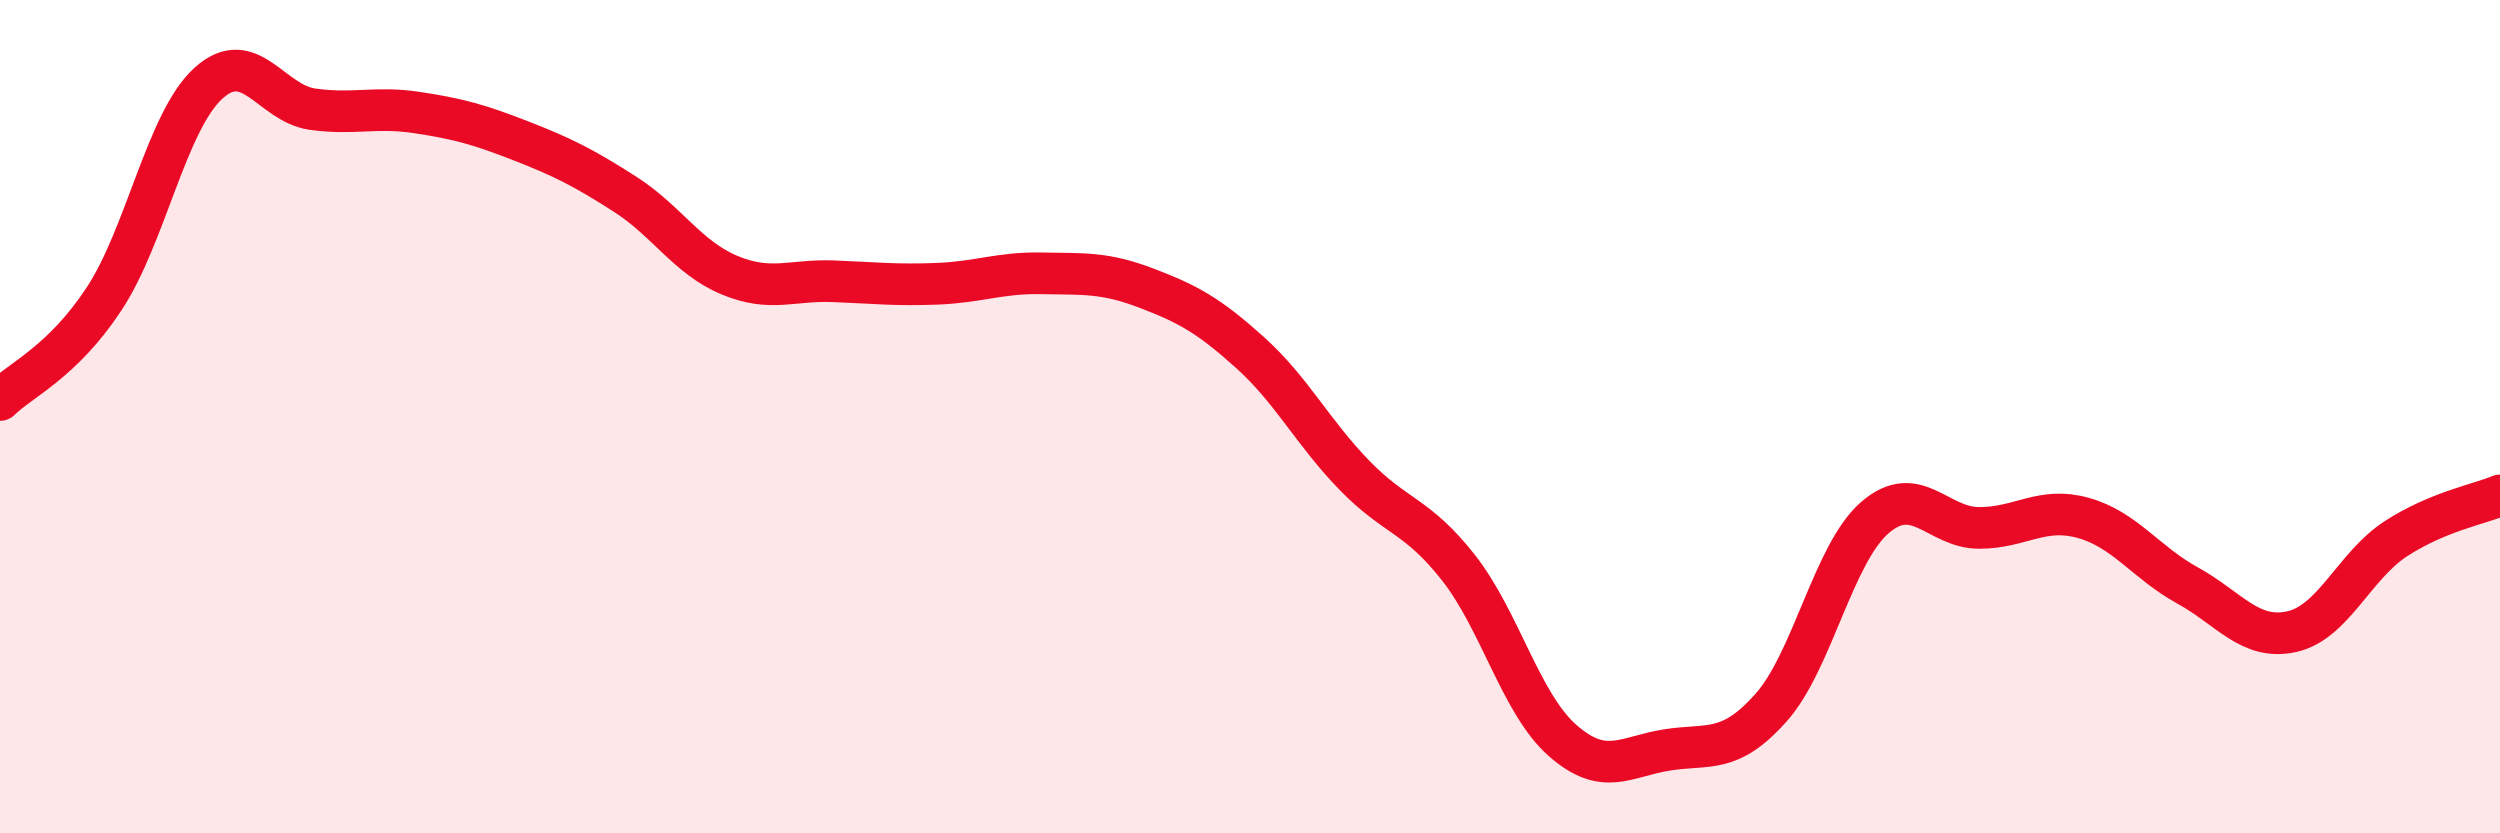
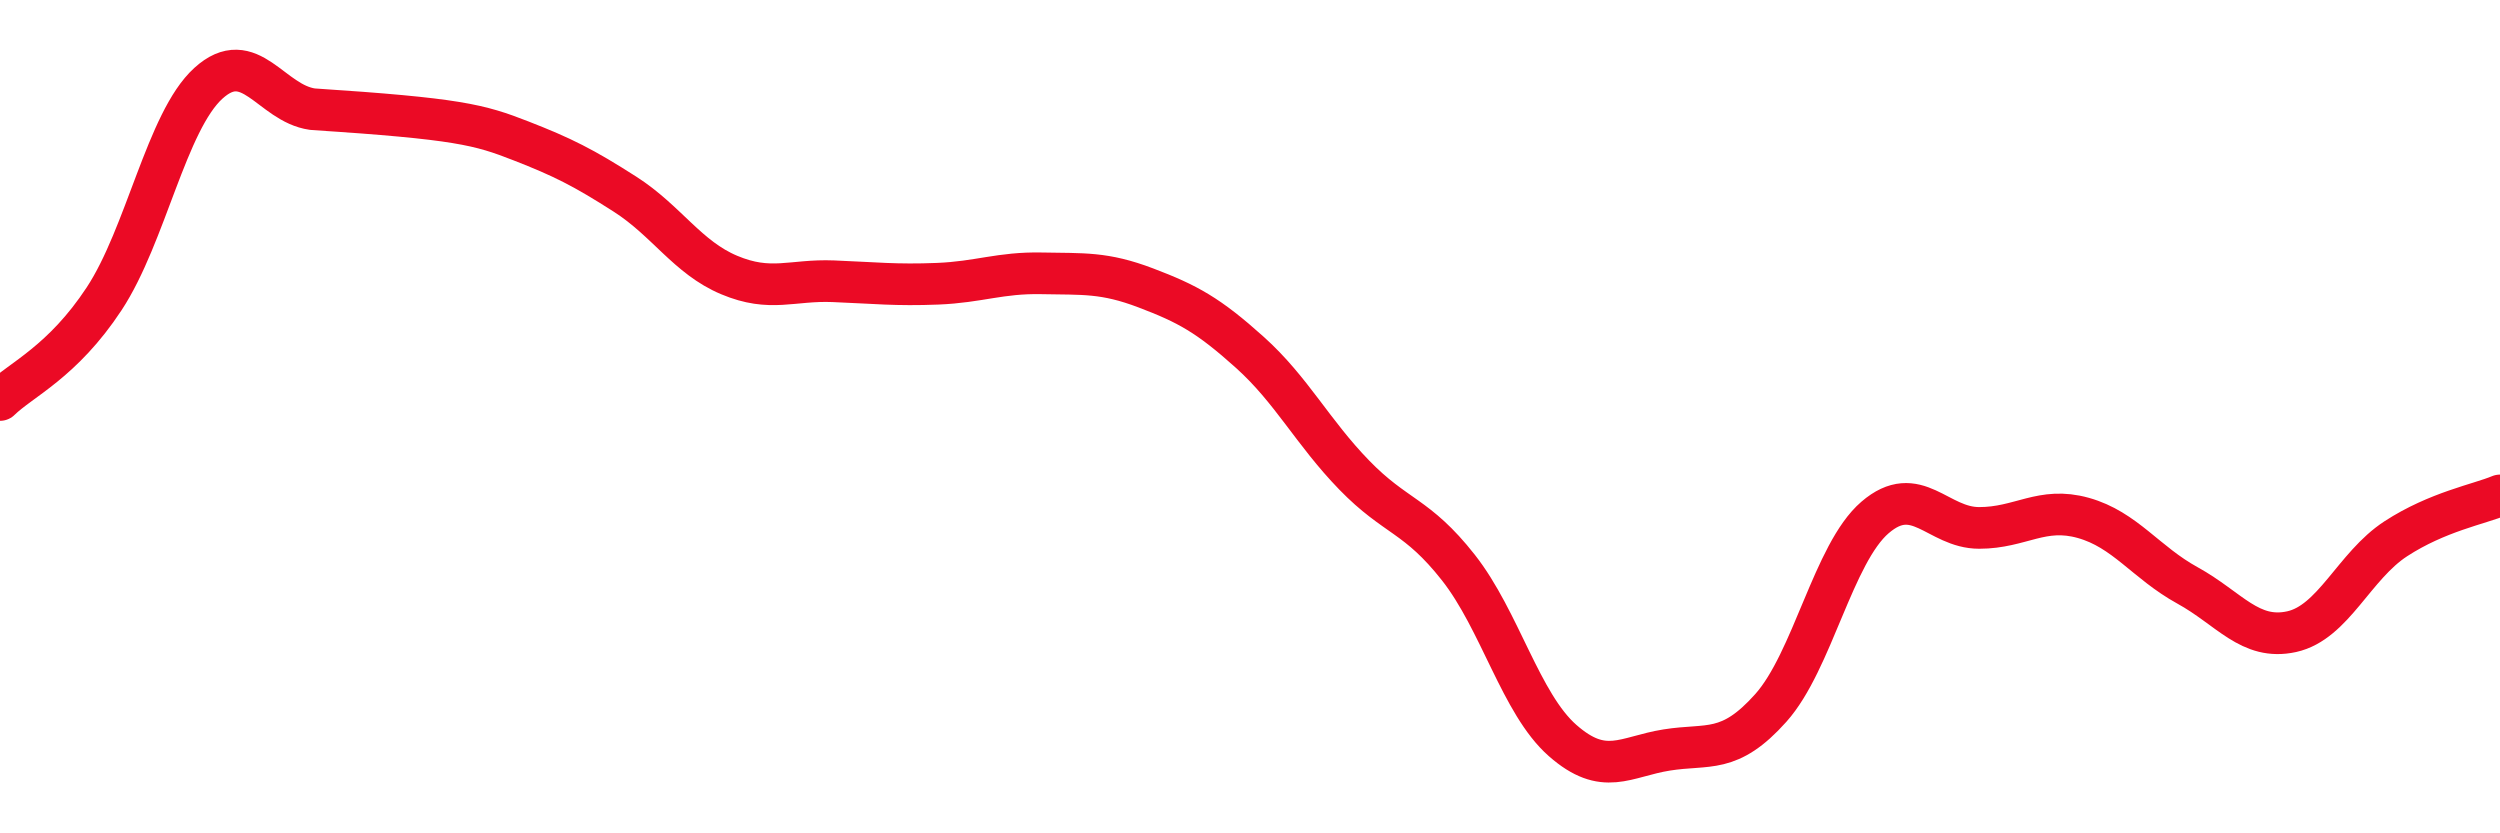
<svg xmlns="http://www.w3.org/2000/svg" width="60" height="20" viewBox="0 0 60 20">
-   <path d="M 0,9.6 C 0.5,9.11 1.5,8.69 2.5,7.17 C 3.5,5.65 4,2.91 5,2 C 6,1.09 6.5,2.48 7.5,2.62 C 8.5,2.76 9,2.55 10,2.7 C 11,2.85 11.5,2.99 12.5,3.38 C 13.5,3.77 14,4.02 15,4.66 C 16,5.3 16.5,6.18 17.5,6.6 C 18.5,7.02 19,6.71 20,6.75 C 21,6.79 21.5,6.85 22.5,6.81 C 23.5,6.77 24,6.54 25,6.56 C 26,6.58 26.5,6.53 27.5,6.91 C 28.5,7.29 29,7.56 30,8.46 C 31,9.36 31.5,10.37 32.5,11.4 C 33.5,12.43 34,12.35 35,13.62 C 36,14.89 36.5,16.89 37.5,17.77 C 38.5,18.65 39,18.16 40,18 C 41,17.84 41.5,18.11 42.5,16.99 C 43.5,15.87 44,13.28 45,12.42 C 46,11.56 46.5,12.67 47.5,12.67 C 48.5,12.67 49,12.15 50,12.43 C 51,12.71 51.5,13.5 52.5,14.05 C 53.5,14.6 54,15.38 55,15.16 C 56,14.94 56.5,13.58 57.5,12.93 C 58.5,12.28 59.5,12.1 60,11.89L60 20L0 20Z" fill="#EB0A25" opacity="0.1" stroke-linecap="round" stroke-linejoin="round" />
-   <path d="M 0,9.6 C 0.5,9.11 1.5,8.69 2.5,7.17 C 3.5,5.65 4,2.91 5,2 C 6,1.09 6.5,2.48 7.5,2.62 C 8.5,2.76 9,2.55 10,2.7 C 11,2.85 11.5,2.99 12.5,3.38 C 13.5,3.77 14,4.02 15,4.66 C 16,5.3 16.5,6.18 17.5,6.6 C 18.5,7.02 19,6.71 20,6.75 C 21,6.79 21.5,6.85 22.5,6.81 C 23.5,6.77 24,6.54 25,6.56 C 26,6.58 26.5,6.53 27.5,6.91 C 28.5,7.29 29,7.56 30,8.46 C 31,9.36 31.5,10.37 32.5,11.4 C 33.5,12.43 34,12.35 35,13.62 C 36,14.89 36.5,16.89 37.5,17.77 C 38.5,18.65 39,18.16 40,18 C 41,17.84 41.5,18.11 42.5,16.99 C 43.5,15.87 44,13.28 45,12.42 C 46,11.56 46.5,12.67 47.5,12.67 C 48.5,12.67 49,12.15 50,12.43 C 51,12.71 51.5,13.5 52.5,14.05 C 53.5,14.6 54,15.38 55,15.16 C 56,14.94 56.5,13.58 57.5,12.93 C 58.5,12.28 59.5,12.1 60,11.89" stroke="#EB0A25" stroke-width="1" fill="none" stroke-linecap="round" stroke-linejoin="round" />
+   <path d="M 0,9.6 C 0.5,9.11 1.5,8.69 2.5,7.17 C 3.5,5.65 4,2.91 5,2 C 6,1.09 6.5,2.48 7.5,2.62 C 11,2.85 11.5,2.99 12.5,3.38 C 13.5,3.77 14,4.02 15,4.66 C 16,5.3 16.5,6.18 17.5,6.6 C 18.5,7.02 19,6.71 20,6.75 C 21,6.79 21.5,6.85 22.5,6.81 C 23.5,6.77 24,6.54 25,6.56 C 26,6.58 26.5,6.53 27.5,6.91 C 28.5,7.29 29,7.56 30,8.46 C 31,9.36 31.5,10.37 32.5,11.4 C 33.5,12.43 34,12.35 35,13.62 C 36,14.89 36.5,16.89 37.5,17.77 C 38.5,18.65 39,18.16 40,18 C 41,17.84 41.5,18.11 42.5,16.99 C 43.5,15.87 44,13.28 45,12.42 C 46,11.56 46.5,12.67 47.5,12.67 C 48.5,12.67 49,12.15 50,12.43 C 51,12.71 51.5,13.5 52.5,14.05 C 53.5,14.6 54,15.38 55,15.16 C 56,14.94 56.5,13.58 57.5,12.93 C 58.5,12.28 59.5,12.1 60,11.89" stroke="#EB0A25" stroke-width="1" fill="none" stroke-linecap="round" stroke-linejoin="round" />
</svg>